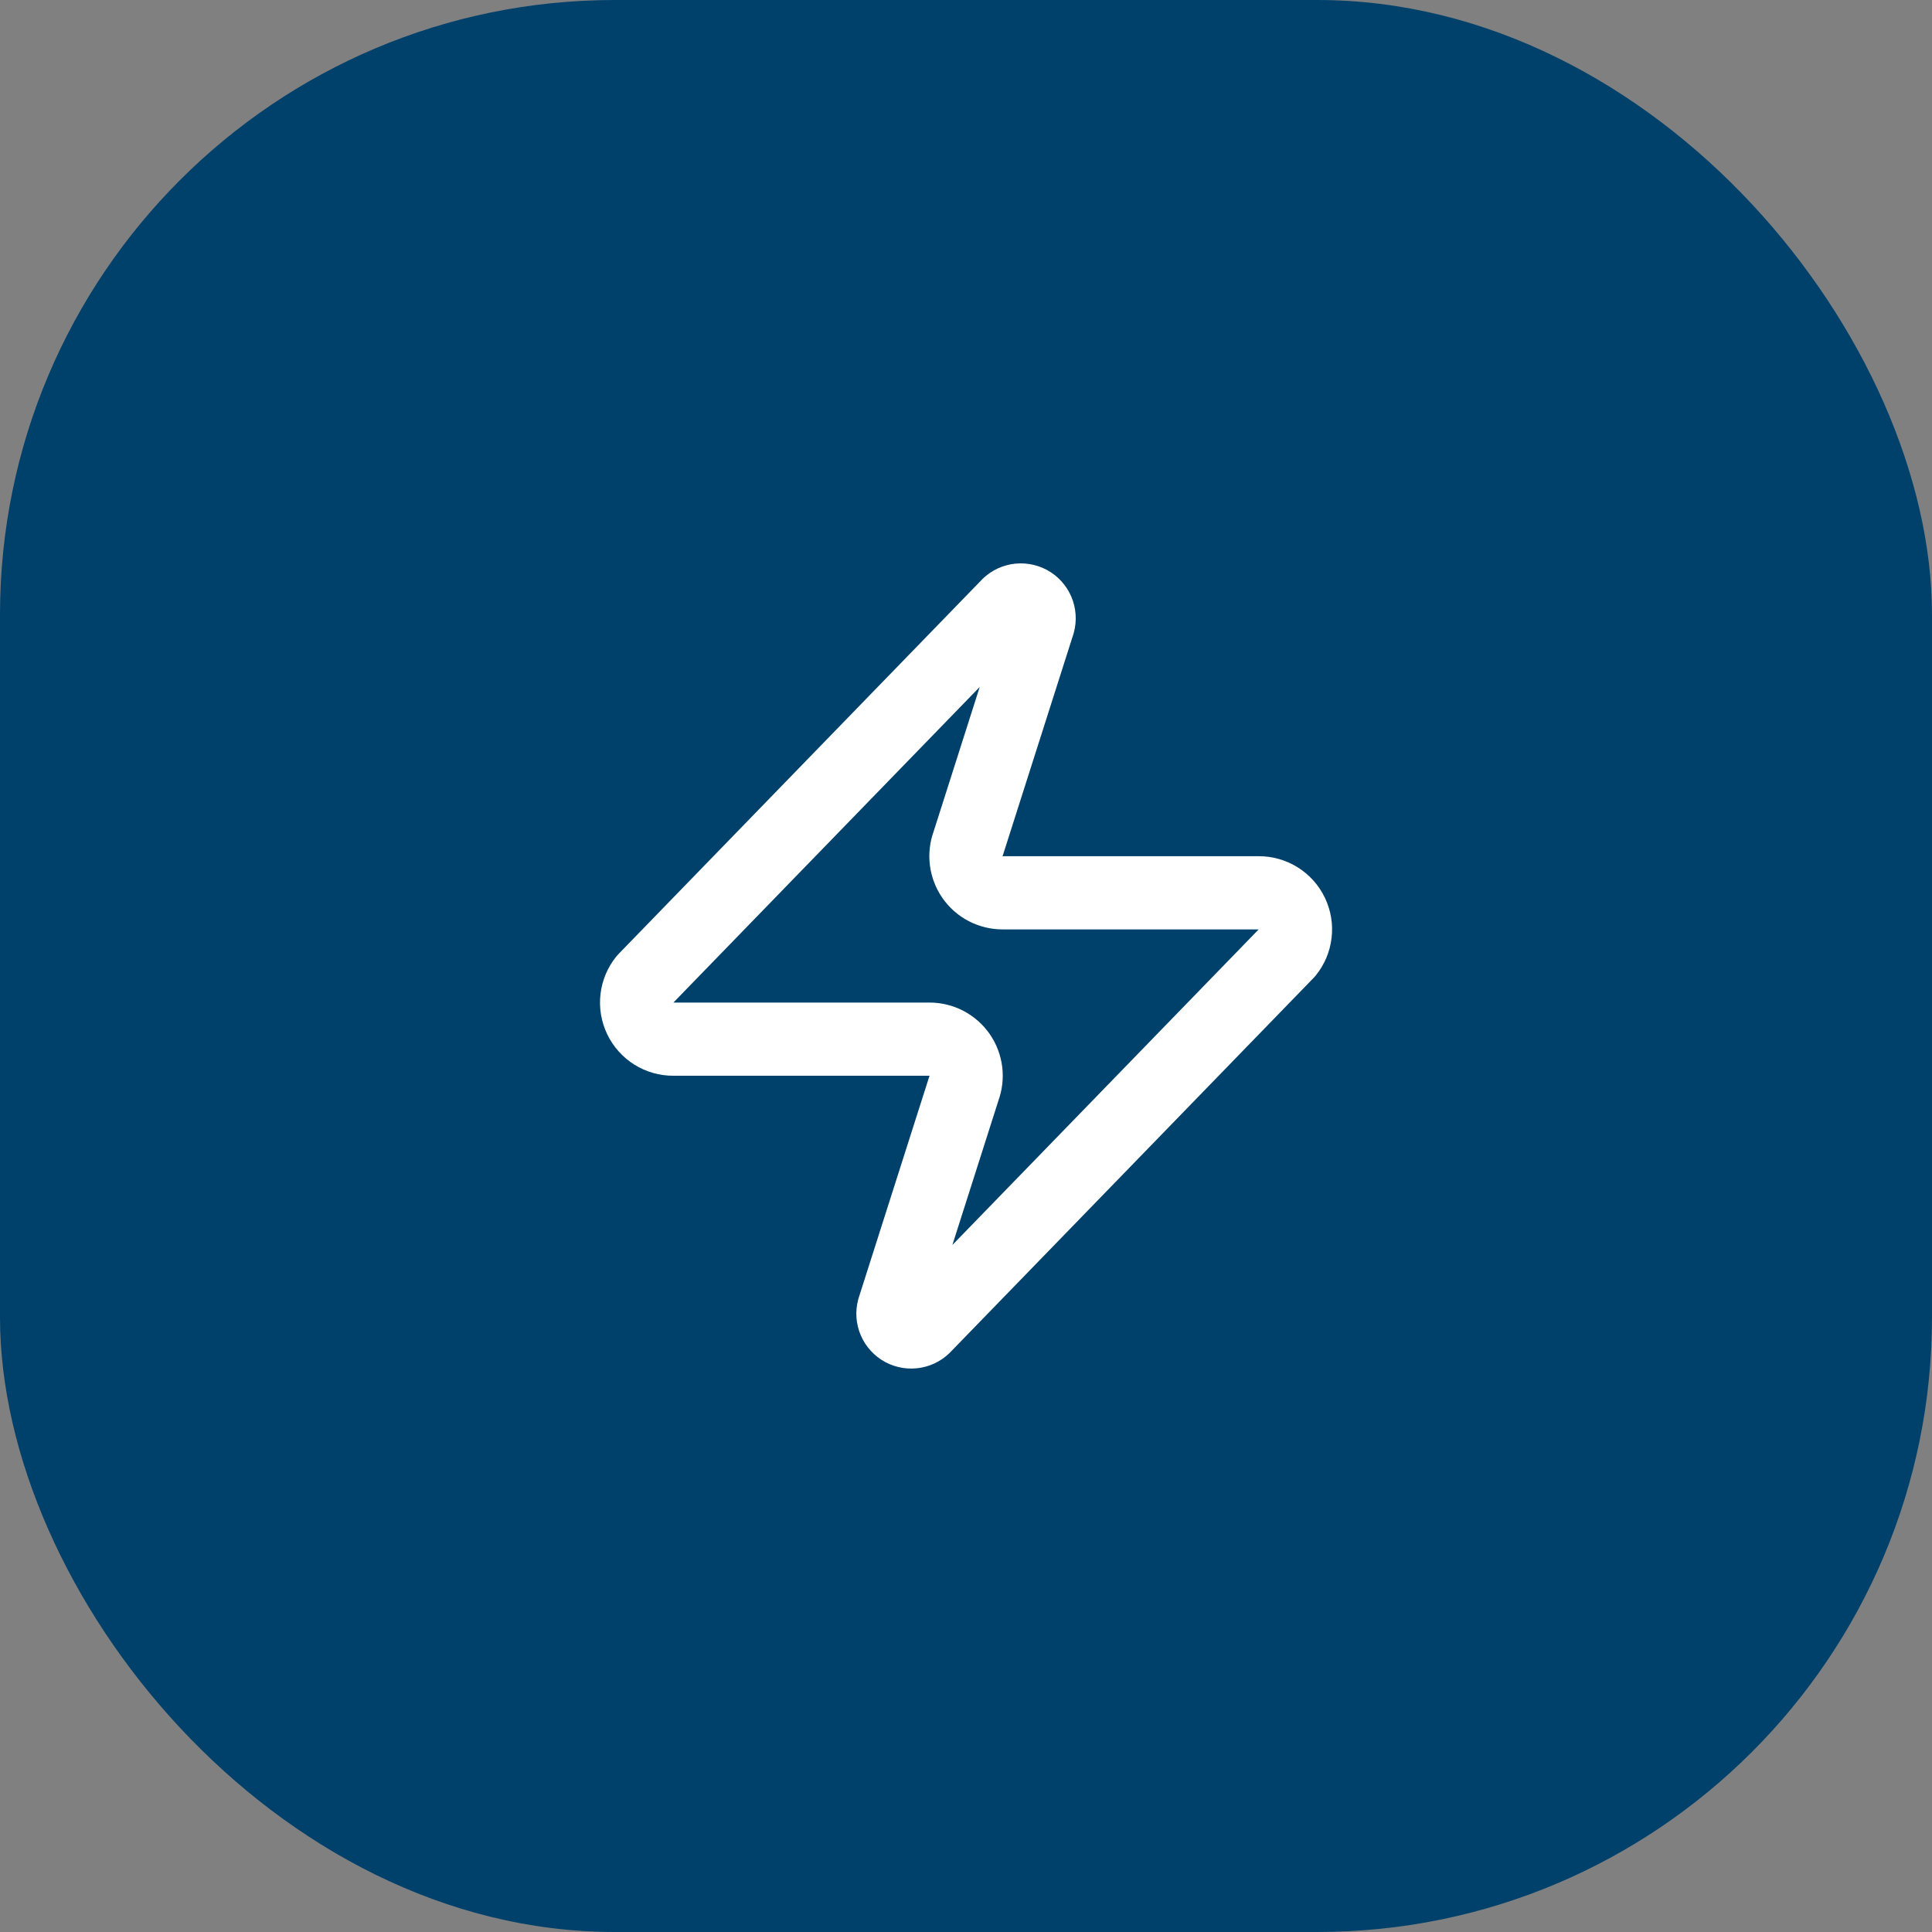
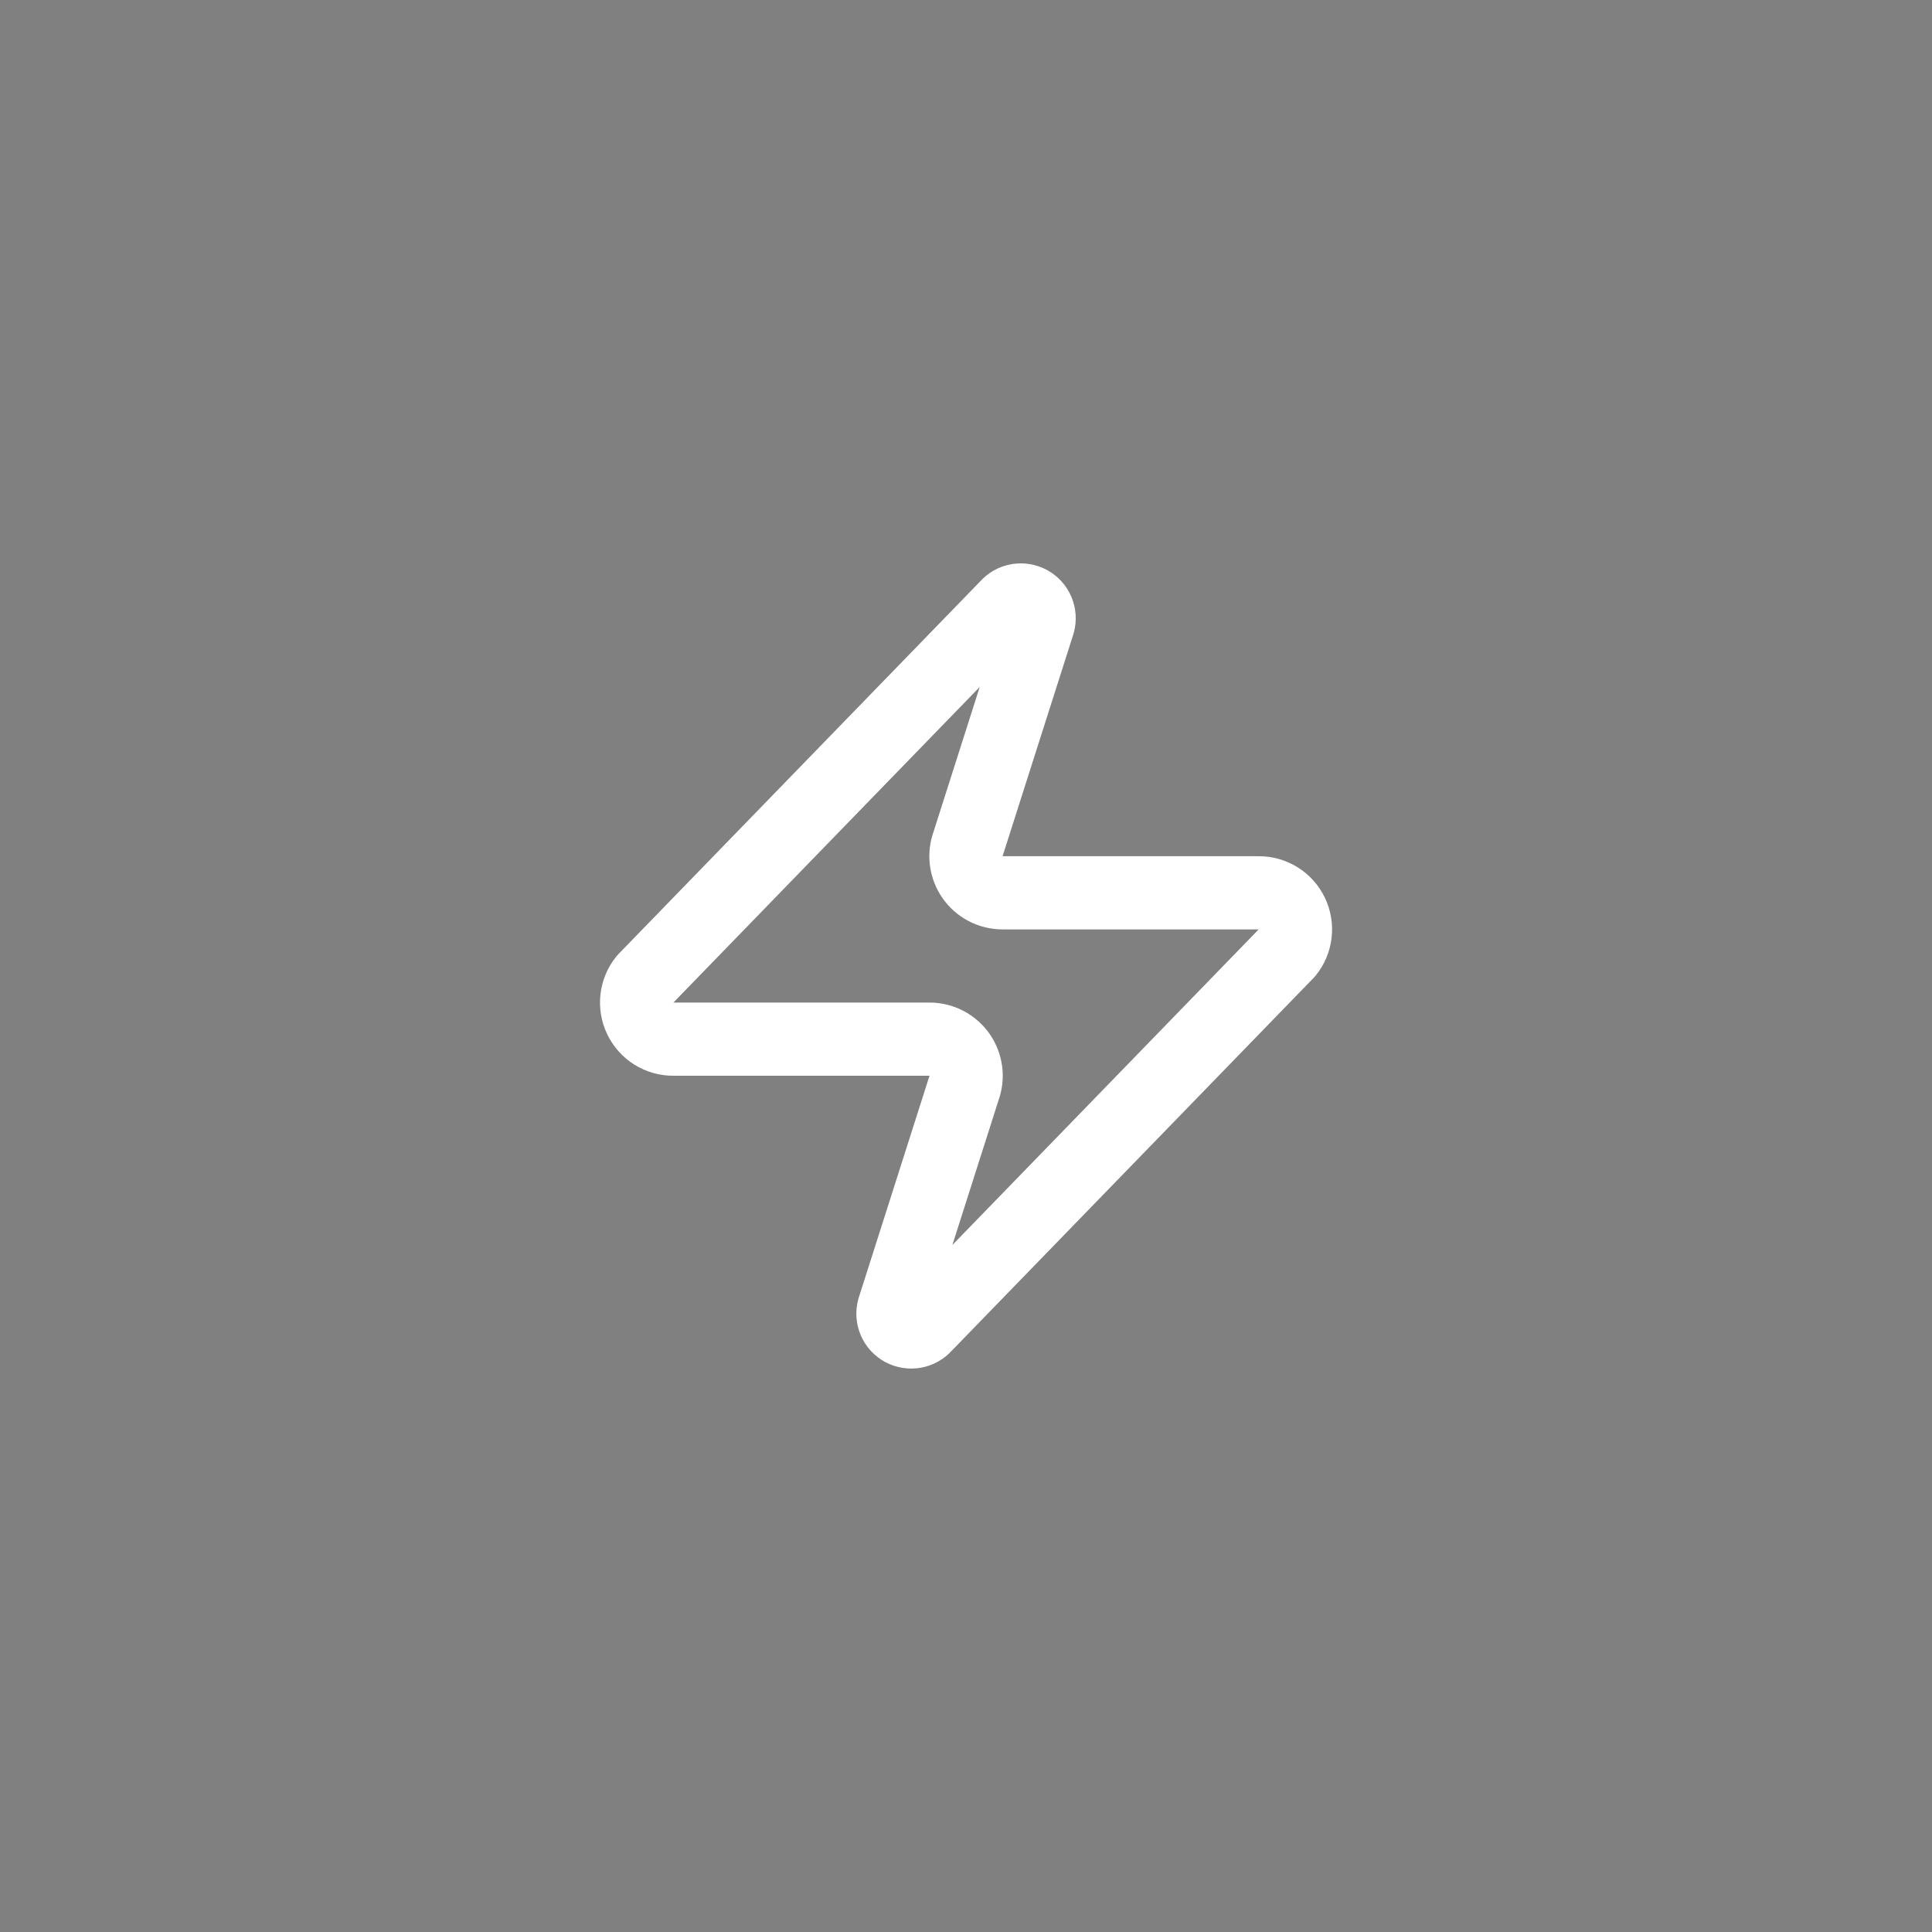
<svg xmlns="http://www.w3.org/2000/svg" width="44" height="44" viewBox="0 0 44 44" fill="none">
  <rect x="0" y="0" width="44" height="44" fill="#808080" stroke="none" />
-   <rect width="44" height="44" rx="14" fill="#00416B" />
  <path d="M15.334 23.666C15.177 23.667 15.022 23.623 14.888 23.539C14.755 23.455 14.648 23.335 14.58 23.193C14.512 23.05 14.485 22.892 14.504 22.735C14.522 22.578 14.585 22.43 14.684 22.308L22.934 13.808C22.996 13.736 23.08 13.688 23.173 13.671C23.266 13.654 23.362 13.669 23.446 13.713C23.529 13.758 23.595 13.829 23.632 13.916C23.669 14.003 23.676 14.1 23.651 14.191L22.051 19.208C22.004 19.334 21.988 19.47 22.005 19.604C22.022 19.738 22.071 19.865 22.148 19.976C22.225 20.086 22.327 20.177 22.447 20.239C22.567 20.301 22.699 20.333 22.834 20.333H28.668C28.825 20.332 28.98 20.377 29.113 20.46C29.247 20.544 29.354 20.664 29.422 20.806C29.49 20.949 29.517 21.107 29.498 21.264C29.48 21.421 29.417 21.569 29.318 21.691L21.068 30.191C21.006 30.263 20.921 30.311 20.828 30.328C20.735 30.345 20.64 30.33 20.556 30.286C20.473 30.241 20.407 30.17 20.37 30.083C20.332 29.996 20.326 29.899 20.351 29.808L21.951 24.791C21.998 24.665 22.014 24.529 21.997 24.395C21.98 24.262 21.931 24.134 21.854 24.023C21.777 23.913 21.674 23.823 21.555 23.76C21.435 23.698 21.302 23.666 21.168 23.666H15.334Z" stroke="white" stroke-width="1.667" stroke-linecap="round" stroke-linejoin="round" />
</svg>